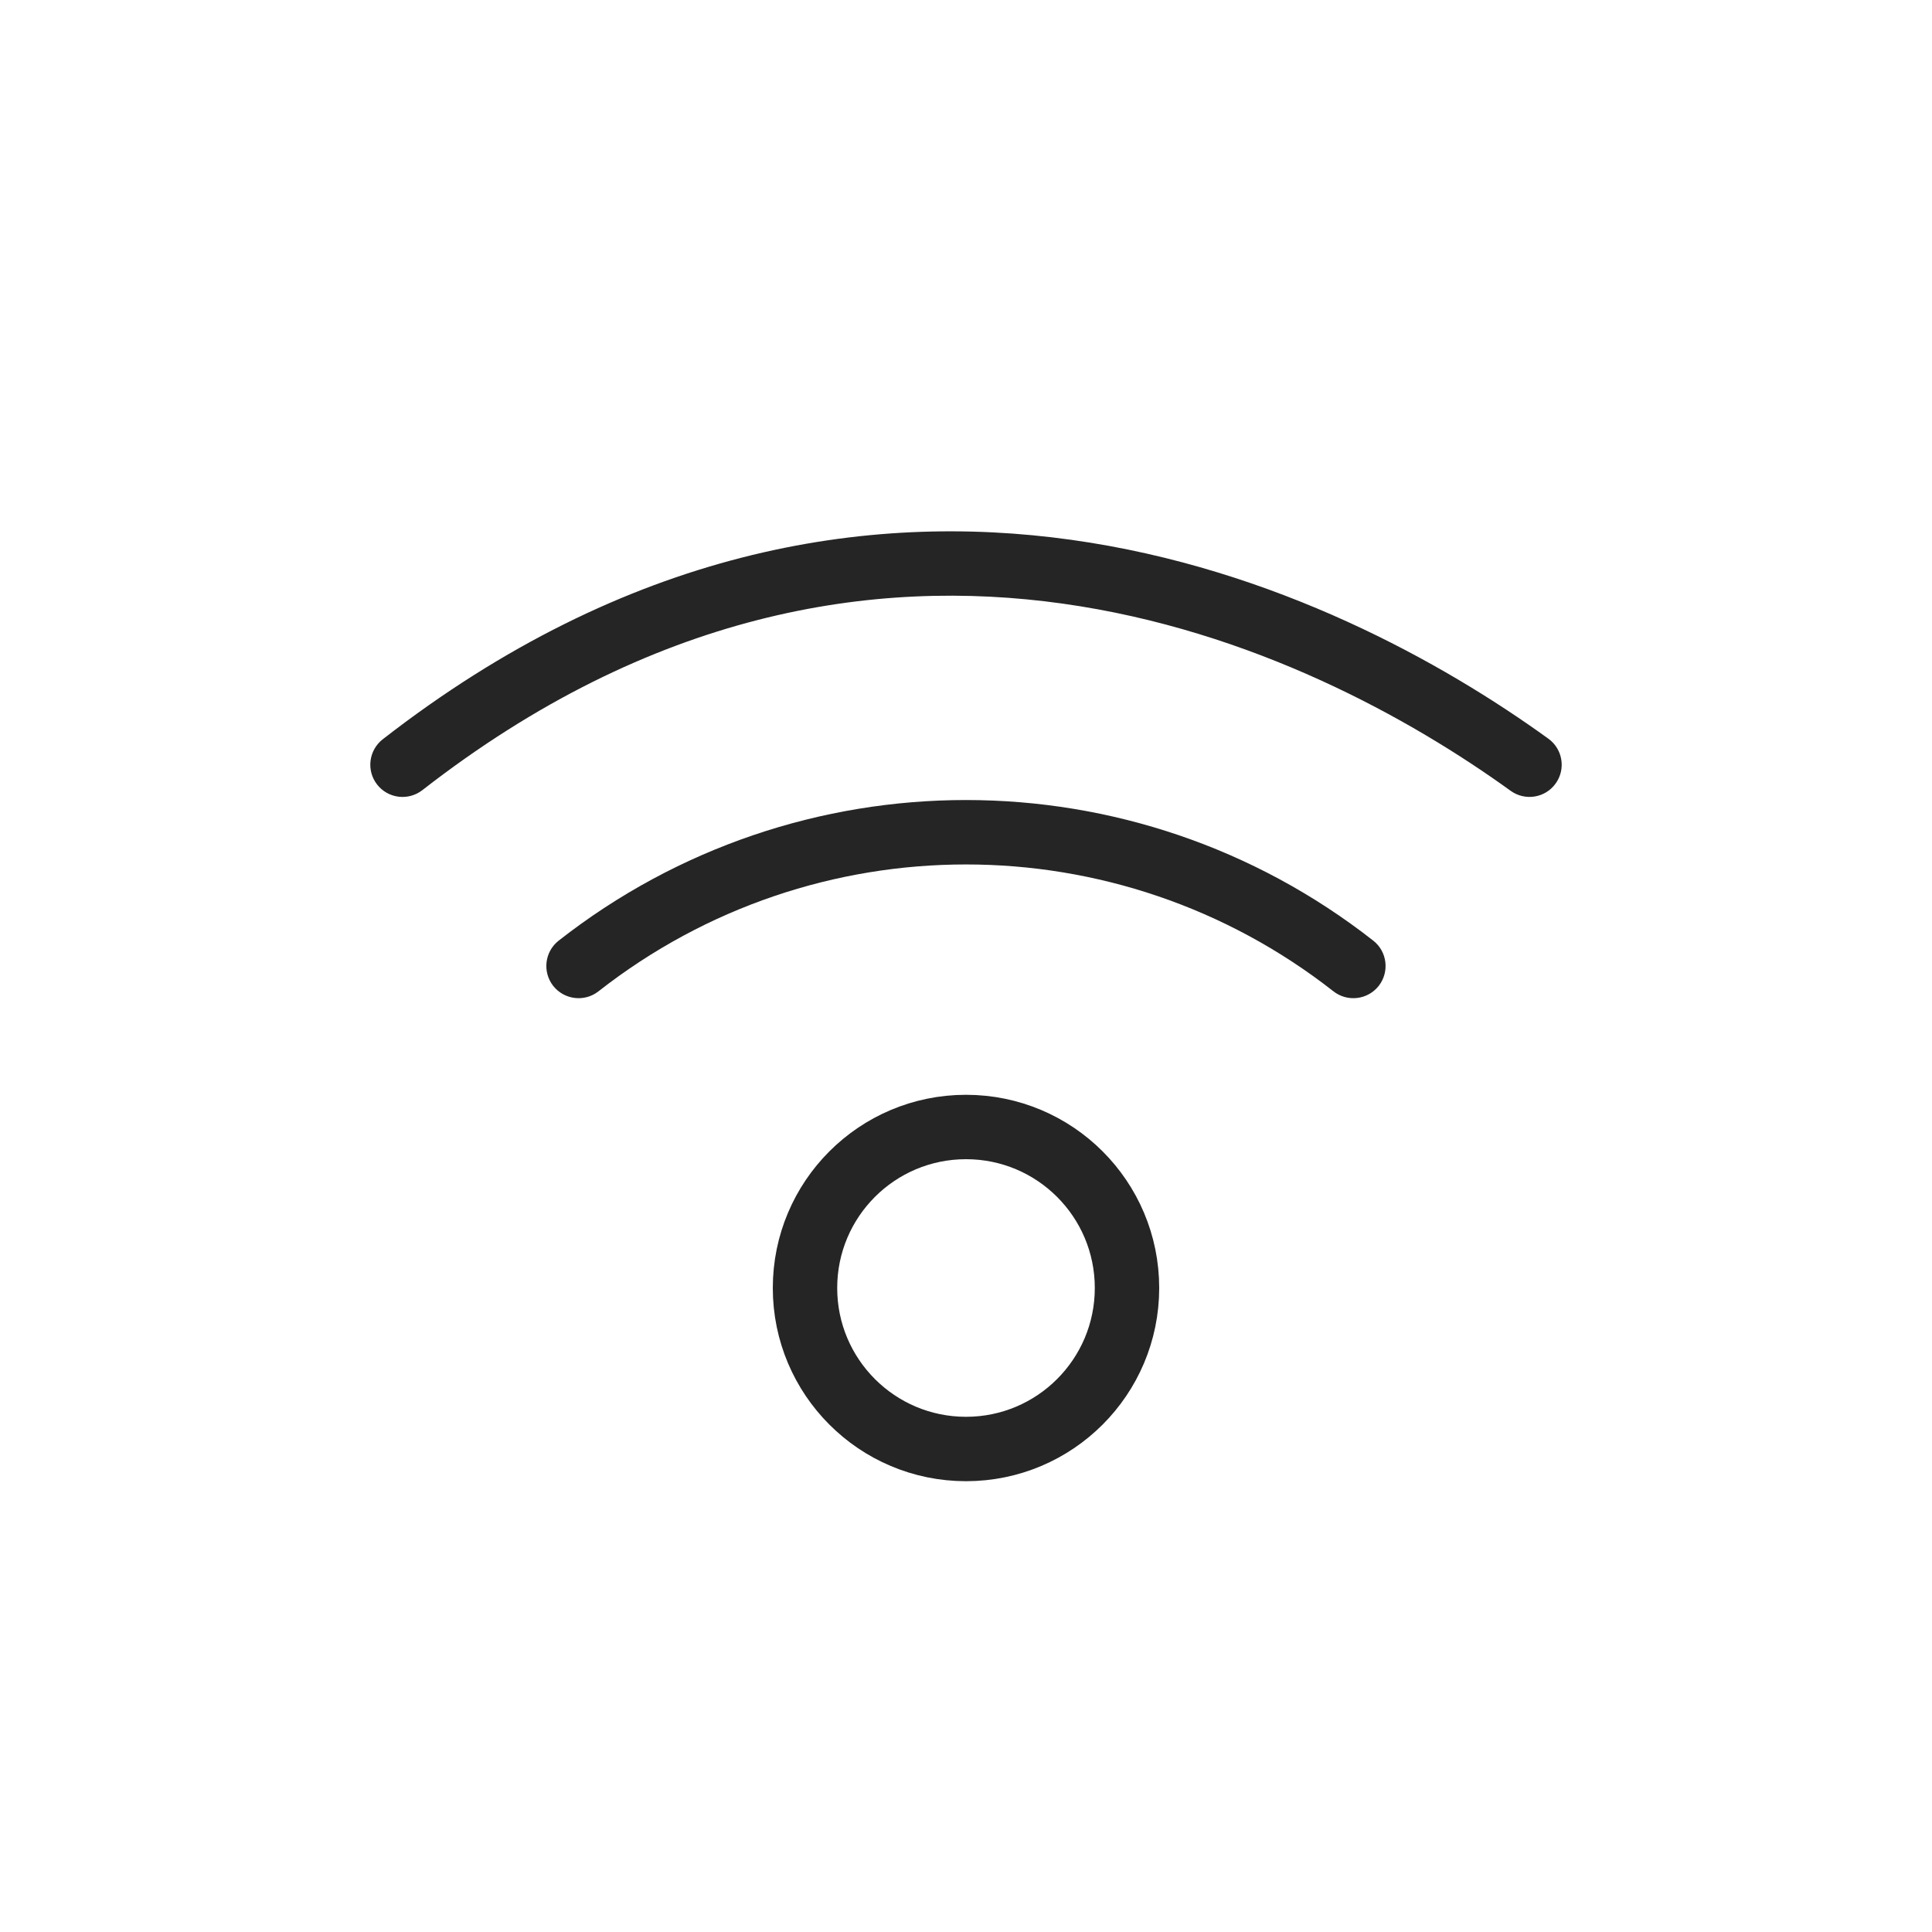
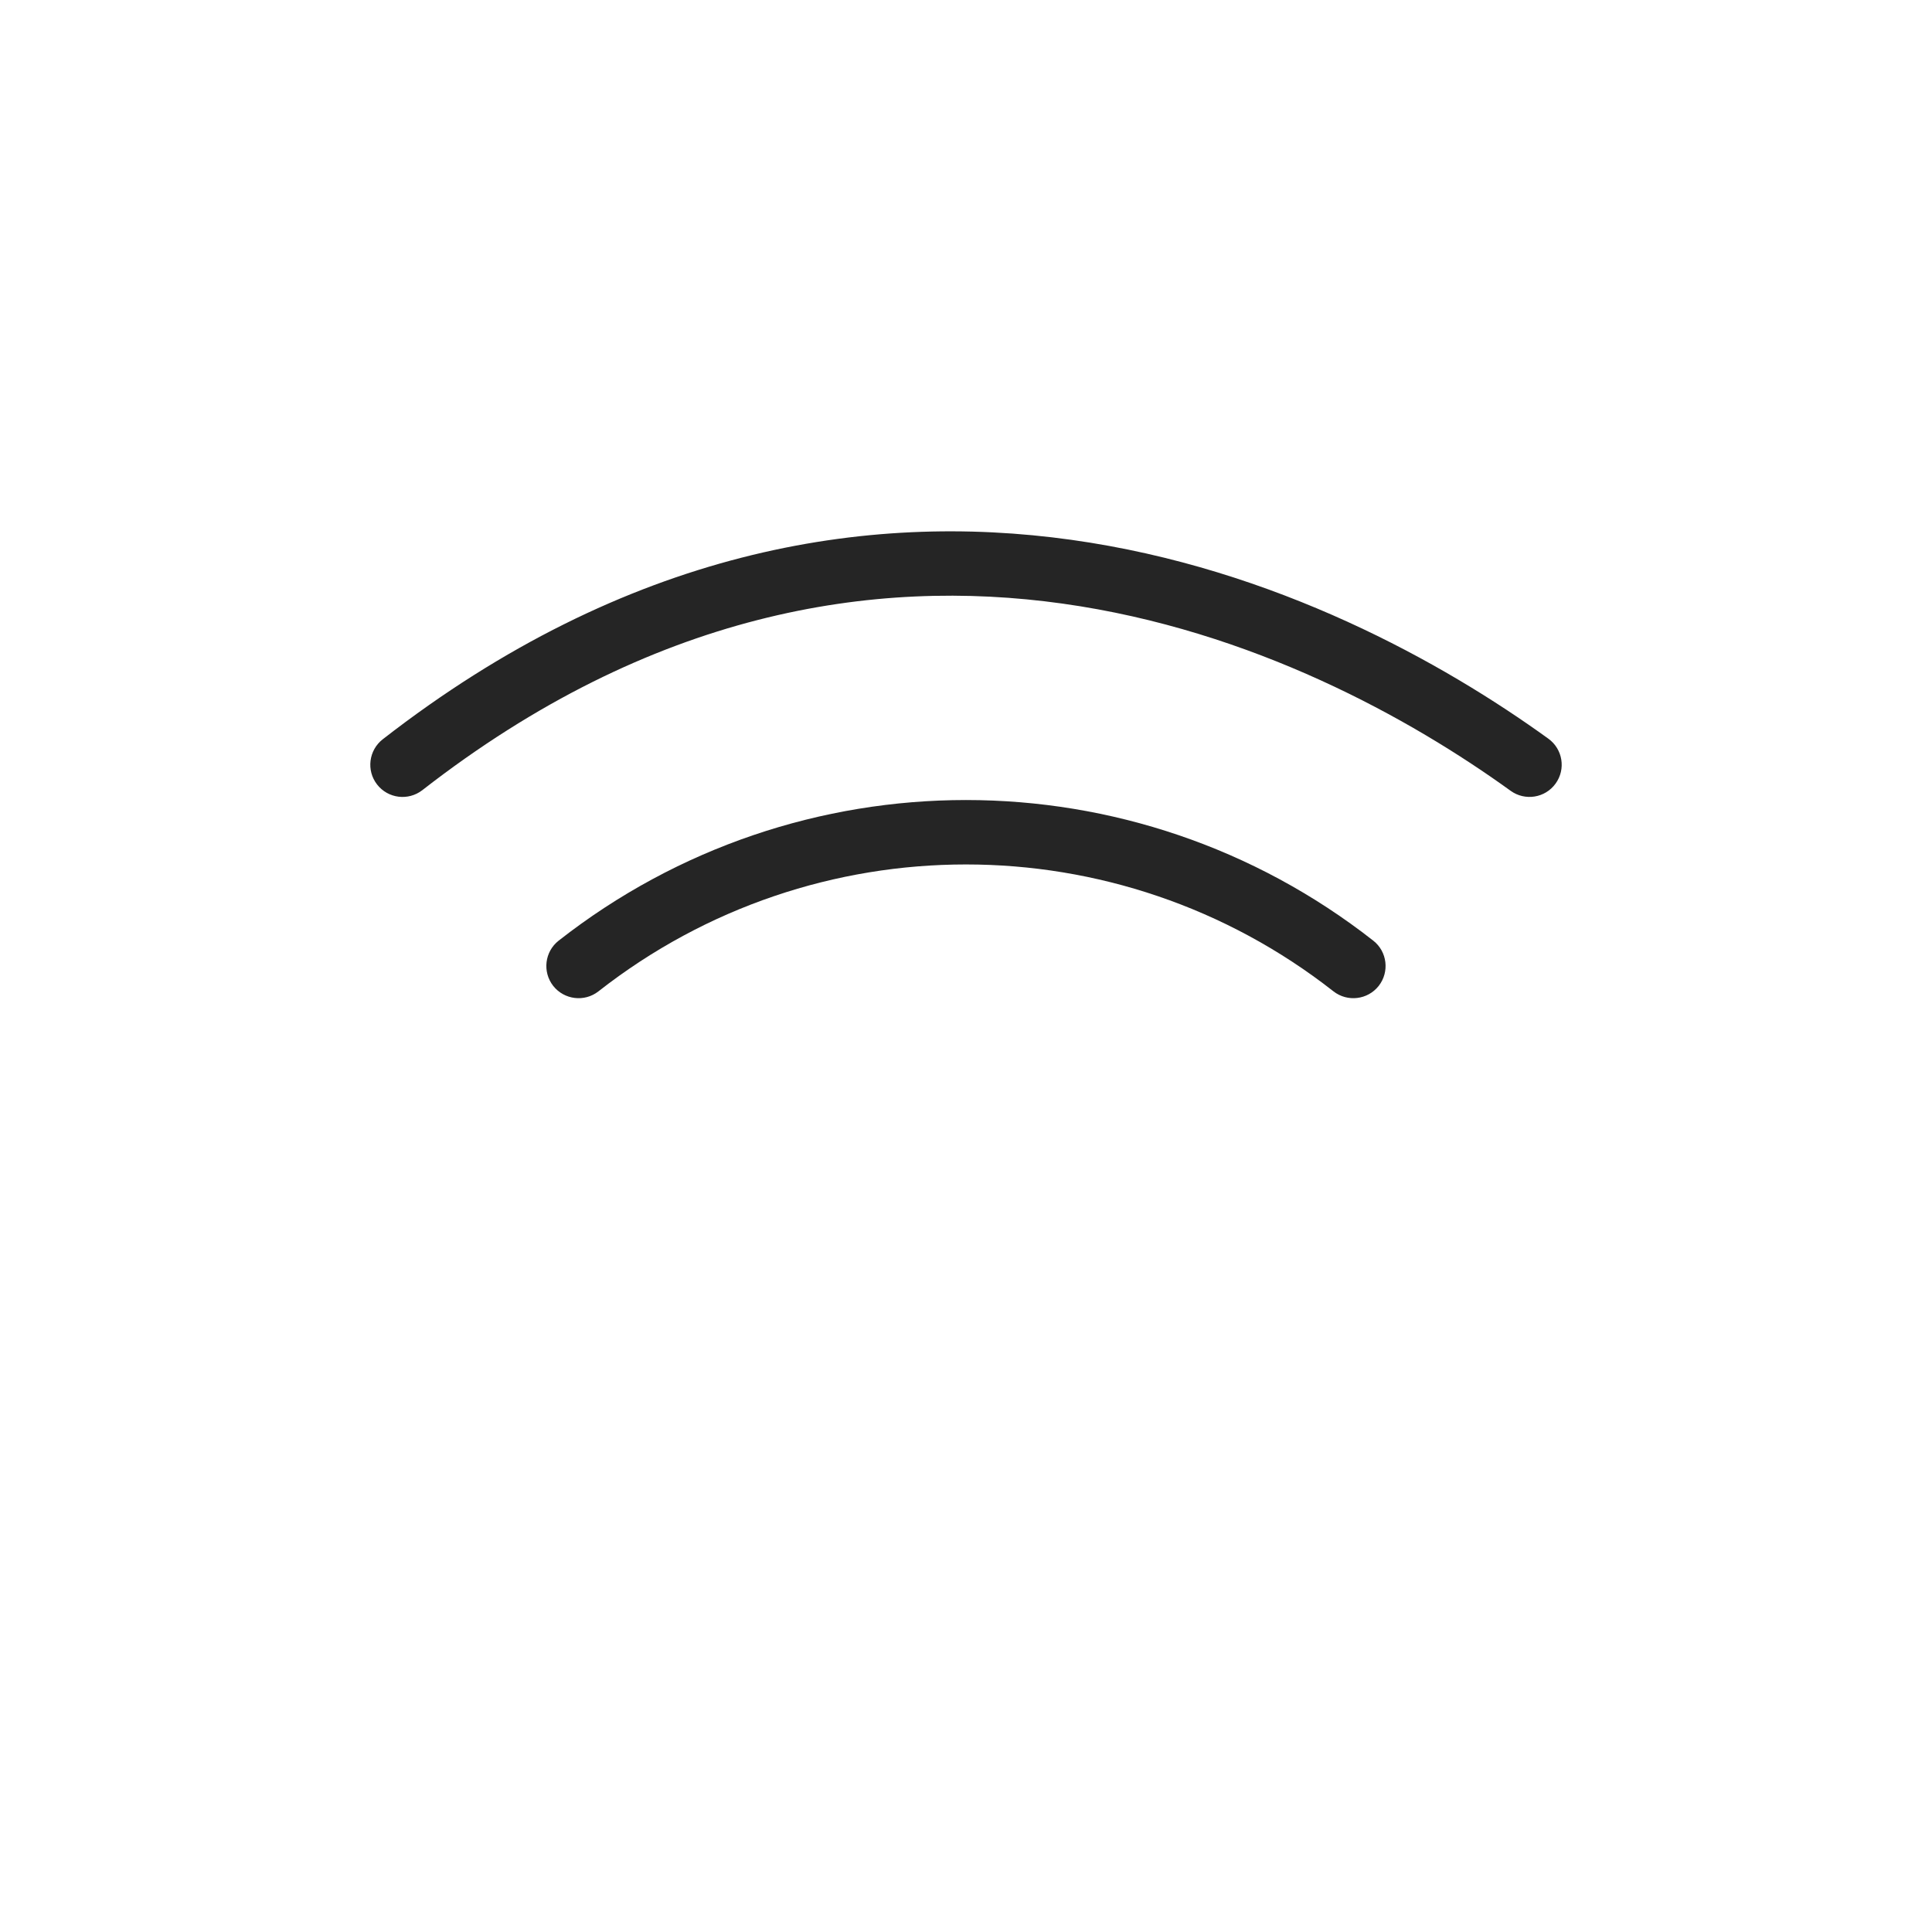
<svg xmlns="http://www.w3.org/2000/svg" width="24" height="24" viewBox="0 0 24 24" fill="none">
-   <path fill-rule="evenodd" clip-rule="evenodd" d="M12 14C13.105 14 14 14.895 14 16C14 17.104 13.105 18 12 18C10.895 18 10 17.104 10 16C10 14.895 10.895 14 12 14Z" stroke="#252525" stroke-width="0.8" stroke-linecap="round" stroke-linejoin="round" />
  <path d="M6.94 11.685C6.766 11.821 6.736 12.073 6.872 12.247C7.009 12.42 7.26 12.451 7.434 12.315L6.94 11.685ZM16.565 12.315C16.739 12.451 16.991 12.42 17.127 12.247C17.263 12.073 17.233 11.821 17.059 11.685L16.565 12.315ZM4.754 9.184C4.58 9.32 4.549 9.571 4.684 9.745C4.82 9.92 5.071 9.951 5.246 9.816L4.754 9.184ZM18.766 9.824C18.945 9.953 19.195 9.913 19.324 9.734C19.454 9.555 19.413 9.305 19.234 9.176L18.766 9.824ZM7.434 12.315C10.115 10.213 13.884 10.213 16.565 12.315L17.059 11.685C14.088 9.356 9.911 9.356 6.94 11.685L7.434 12.315ZM5.246 9.816C8.091 7.601 10.849 7.169 13.198 7.498C15.561 7.828 17.532 8.933 18.766 9.824L19.234 9.176C17.939 8.24 15.845 7.06 13.309 6.706C10.757 6.349 7.78 6.83 4.754 9.184L5.246 9.816Z" fill="#252525" />
</svg>